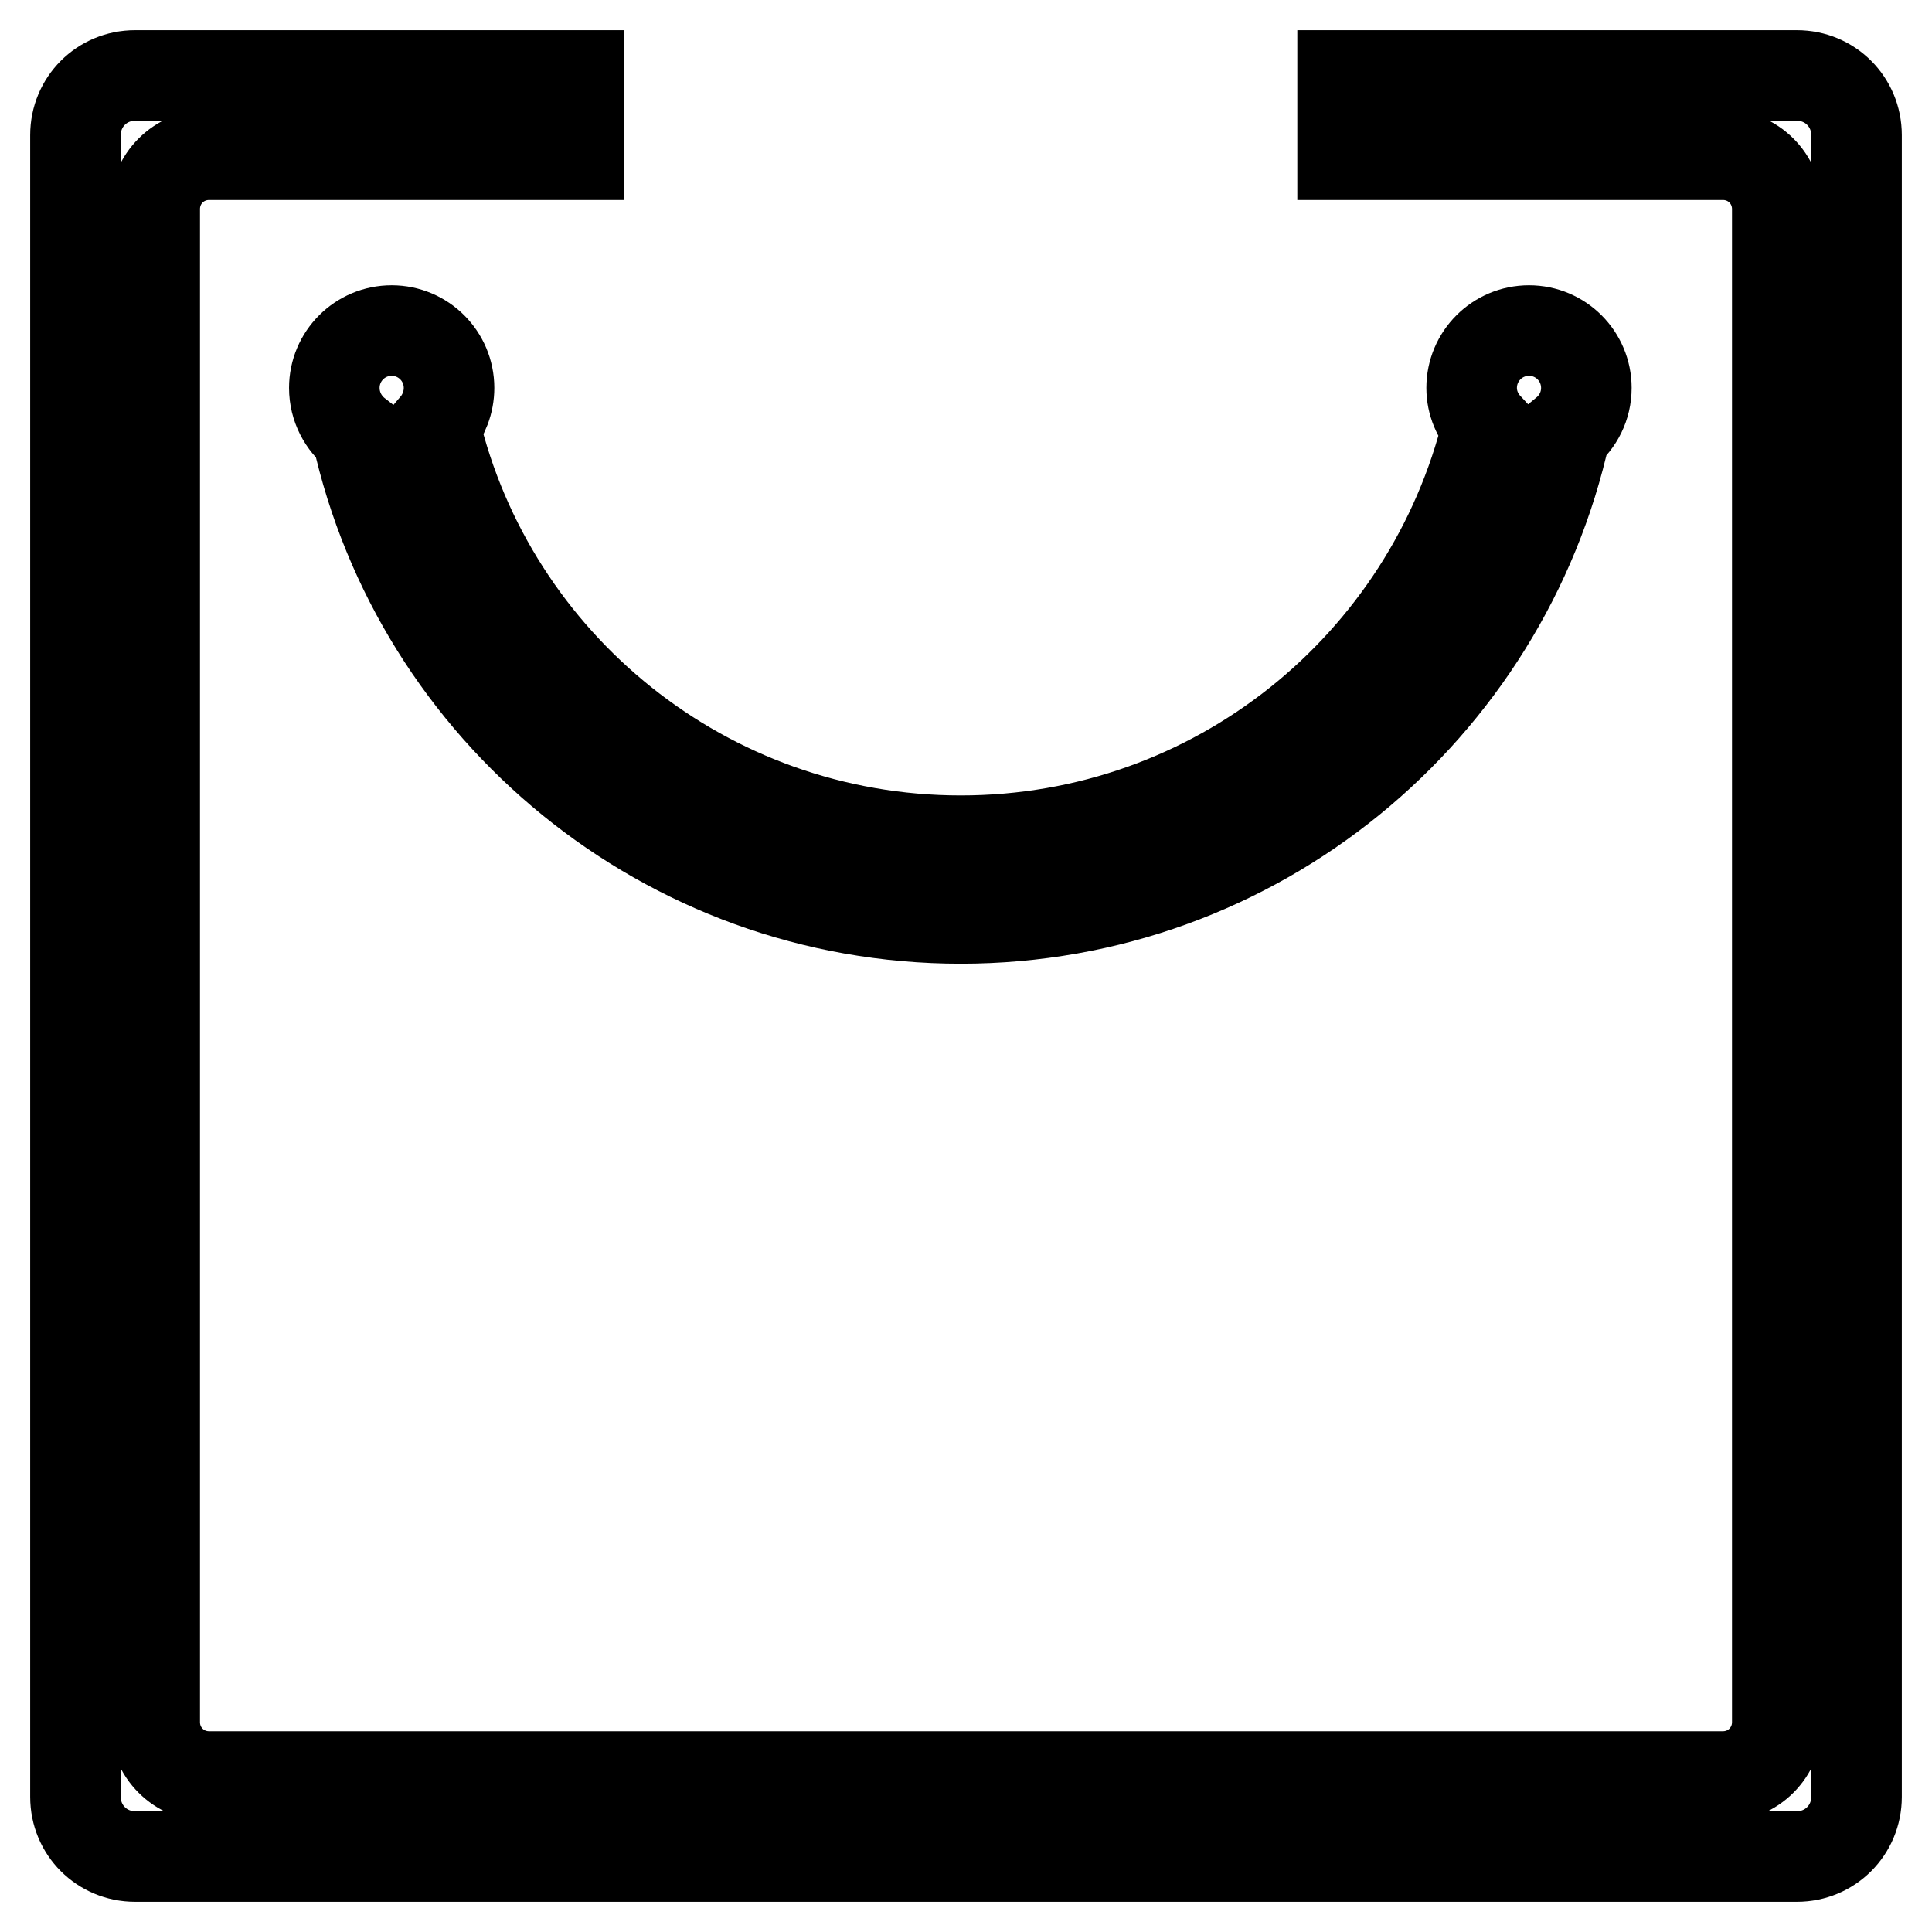
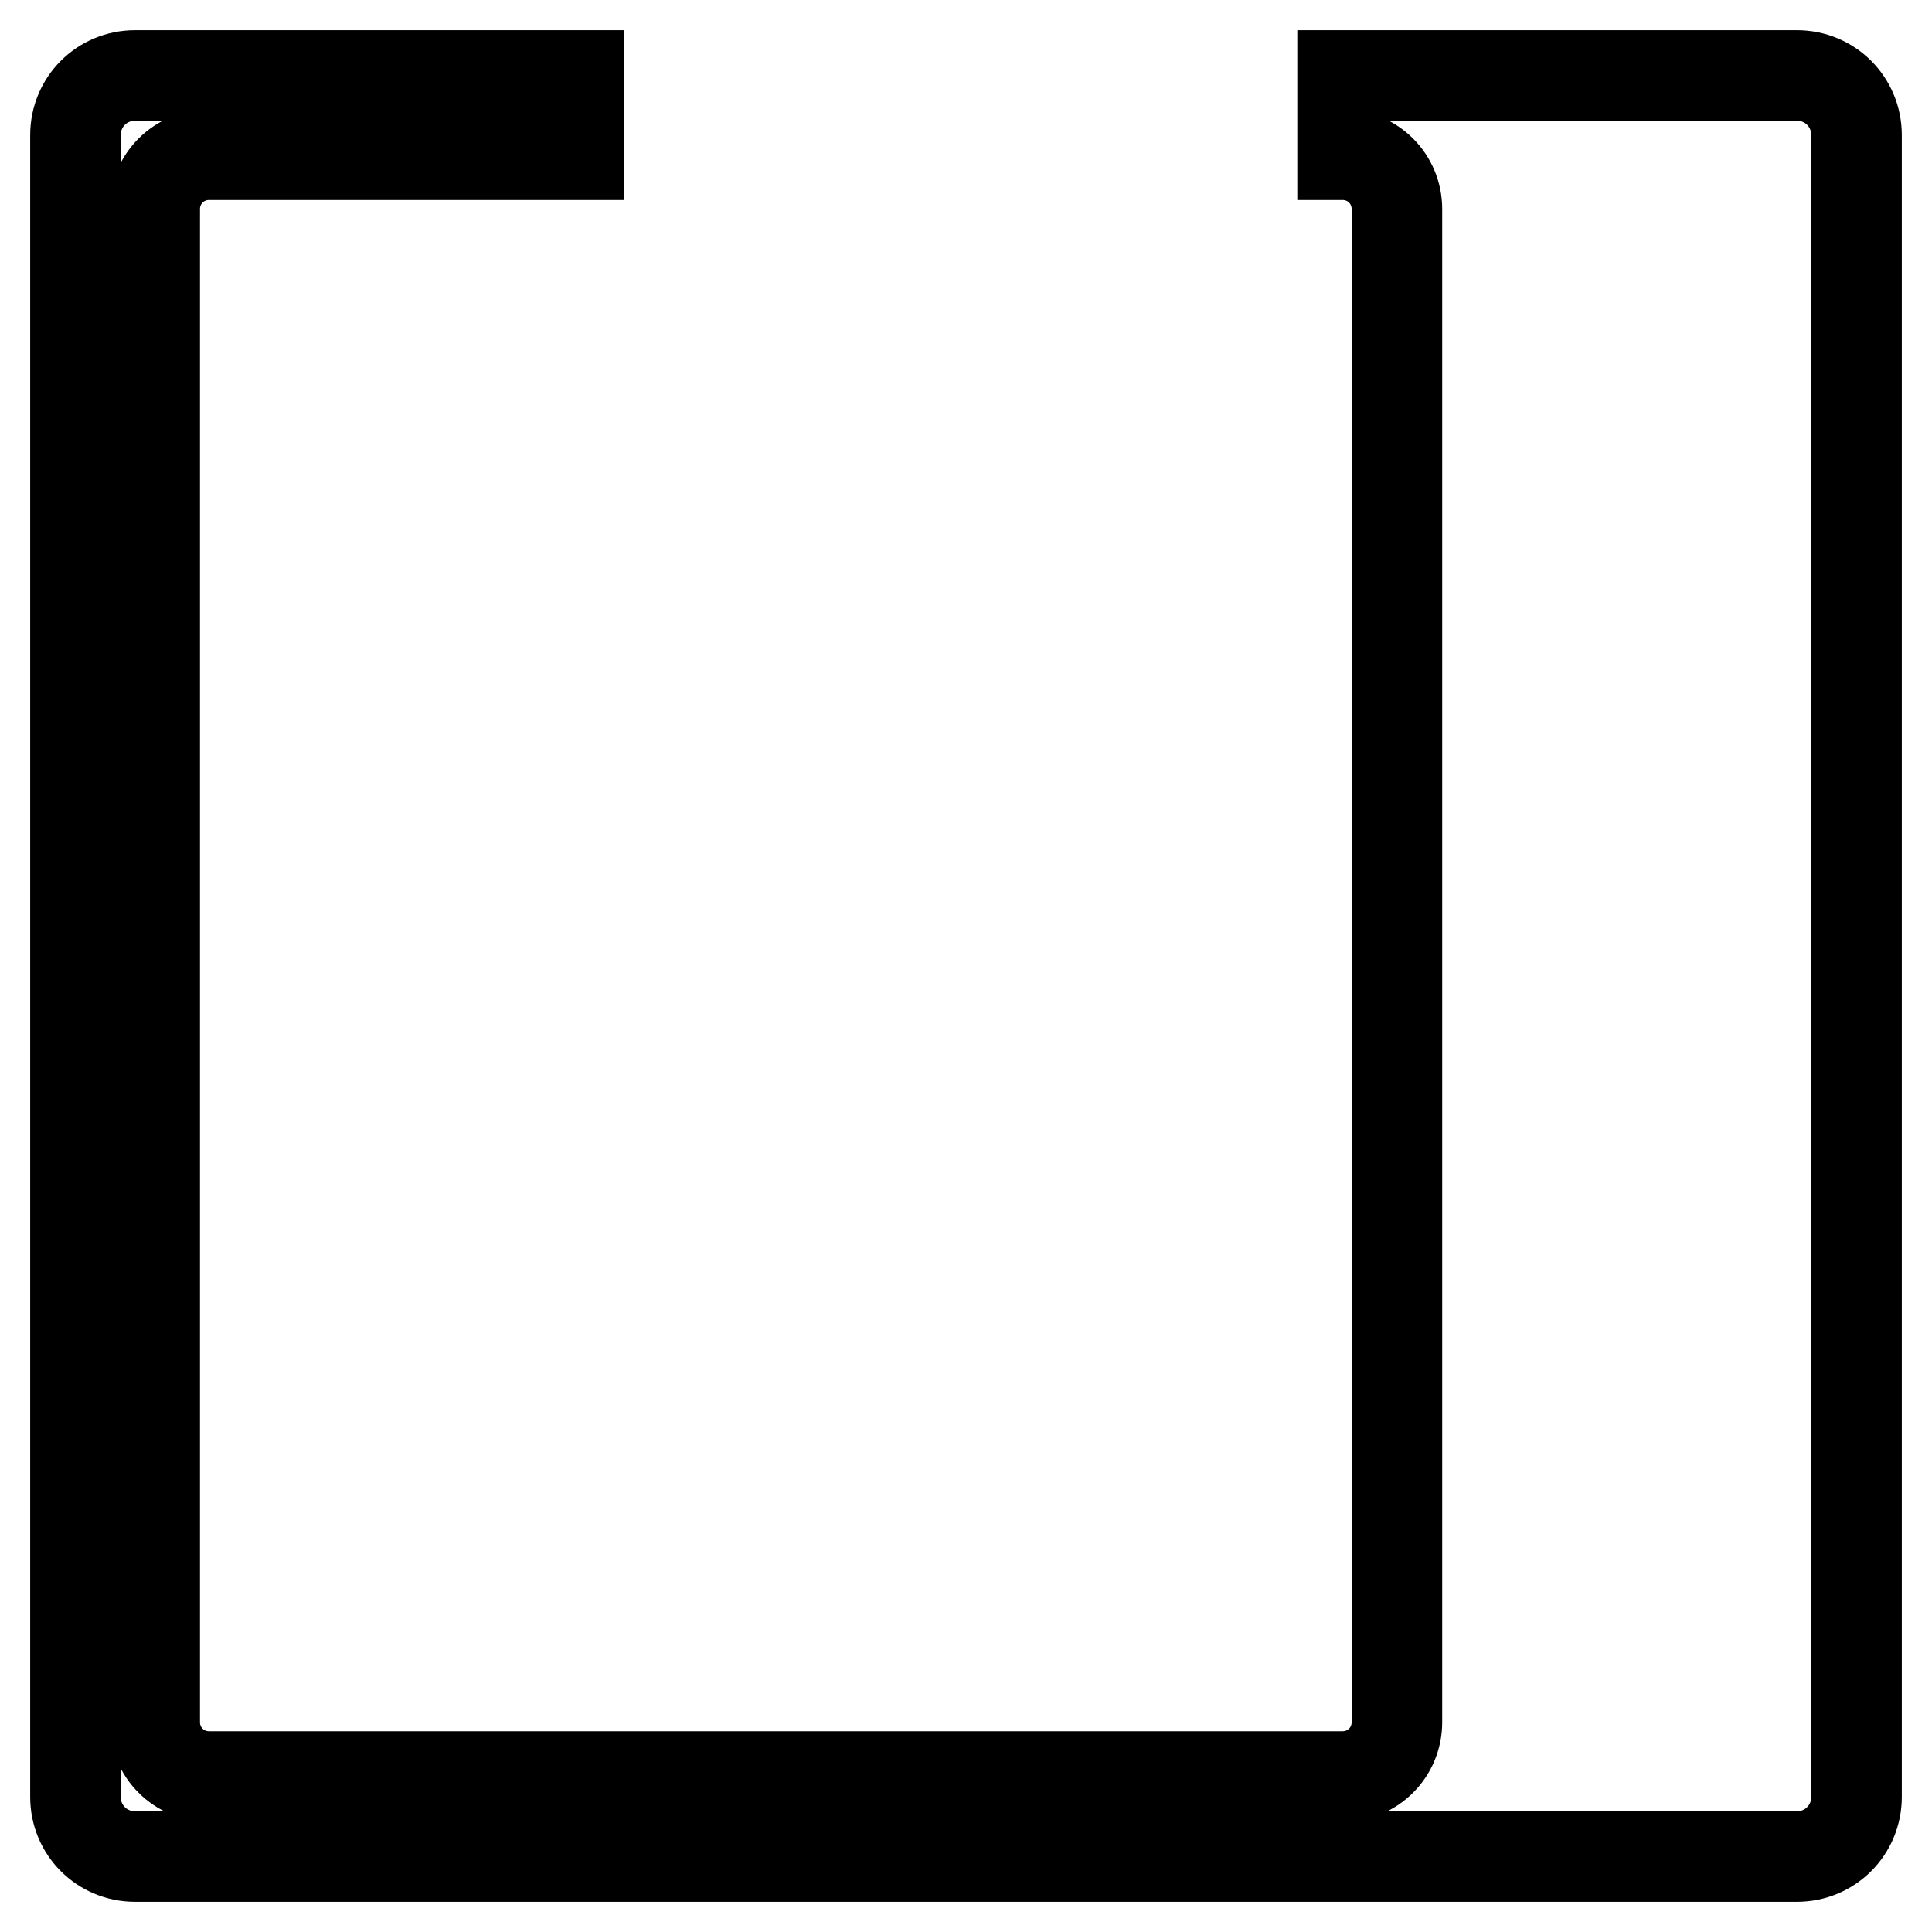
<svg xmlns="http://www.w3.org/2000/svg" version="1.1" x="0px" y="0px" viewBox="0 0 256 256" enable-background="new 0 0 256 256" xml:space="preserve">
  <g>
-     <path stroke-width="12" fill-opacity="0" stroke="#000000" d="M238.1,10h-60.2v10.5h50.4c4,0,7.2,3.2,7.2,7.2v200.5c0,4-3.2,7.2-7.2,7.2H27.7c-4,0-7.2-3.2-7.2-7.2V27.7 c0-4,3.2-7.2,7.2-7.2h49V10H17.9c-4.4,0-7.9,3.5-7.9,7.9v220.2c0,4.4,3.5,7.9,7.9,7.9h220.2c4.4,0,7.9-3.5,7.9-7.9V17.9 C246,13.5,242.5,10,238.1,10L238.1,10z" />
-     <path stroke-width="12" fill-opacity="0" stroke="#000000" d="M127.3,111.4c-33.8,0-62.2-23.4-69.7-54.9c1.2-1.4,1.9-3.2,1.9-5.1c0-4.2-3.4-7.6-7.6-7.6 c-4.2,0-7.6,3.4-7.6,7.6c0,2.5,1.2,4.7,3,6.1c8.1,36.7,40.9,64.2,80,64.2c39.2,0,72-27.6,80.1-64.4c1.7-1.4,2.8-3.5,2.8-5.9 c0-4.2-3.4-7.6-7.6-7.6s-7.6,3.4-7.6,7.6c0,2,0.8,3.8,2.1,5.2C189.4,88.1,161.1,111.4,127.3,111.4L127.3,111.4z" />
+     <path stroke-width="12" fill-opacity="0" stroke="#000000" d="M238.1,10h-60.2v10.5c4,0,7.2,3.2,7.2,7.2v200.5c0,4-3.2,7.2-7.2,7.2H27.7c-4,0-7.2-3.2-7.2-7.2V27.7 c0-4,3.2-7.2,7.2-7.2h49V10H17.9c-4.4,0-7.9,3.5-7.9,7.9v220.2c0,4.4,3.5,7.9,7.9,7.9h220.2c4.4,0,7.9-3.5,7.9-7.9V17.9 C246,13.5,242.5,10,238.1,10L238.1,10z" />
  </g>
</svg>